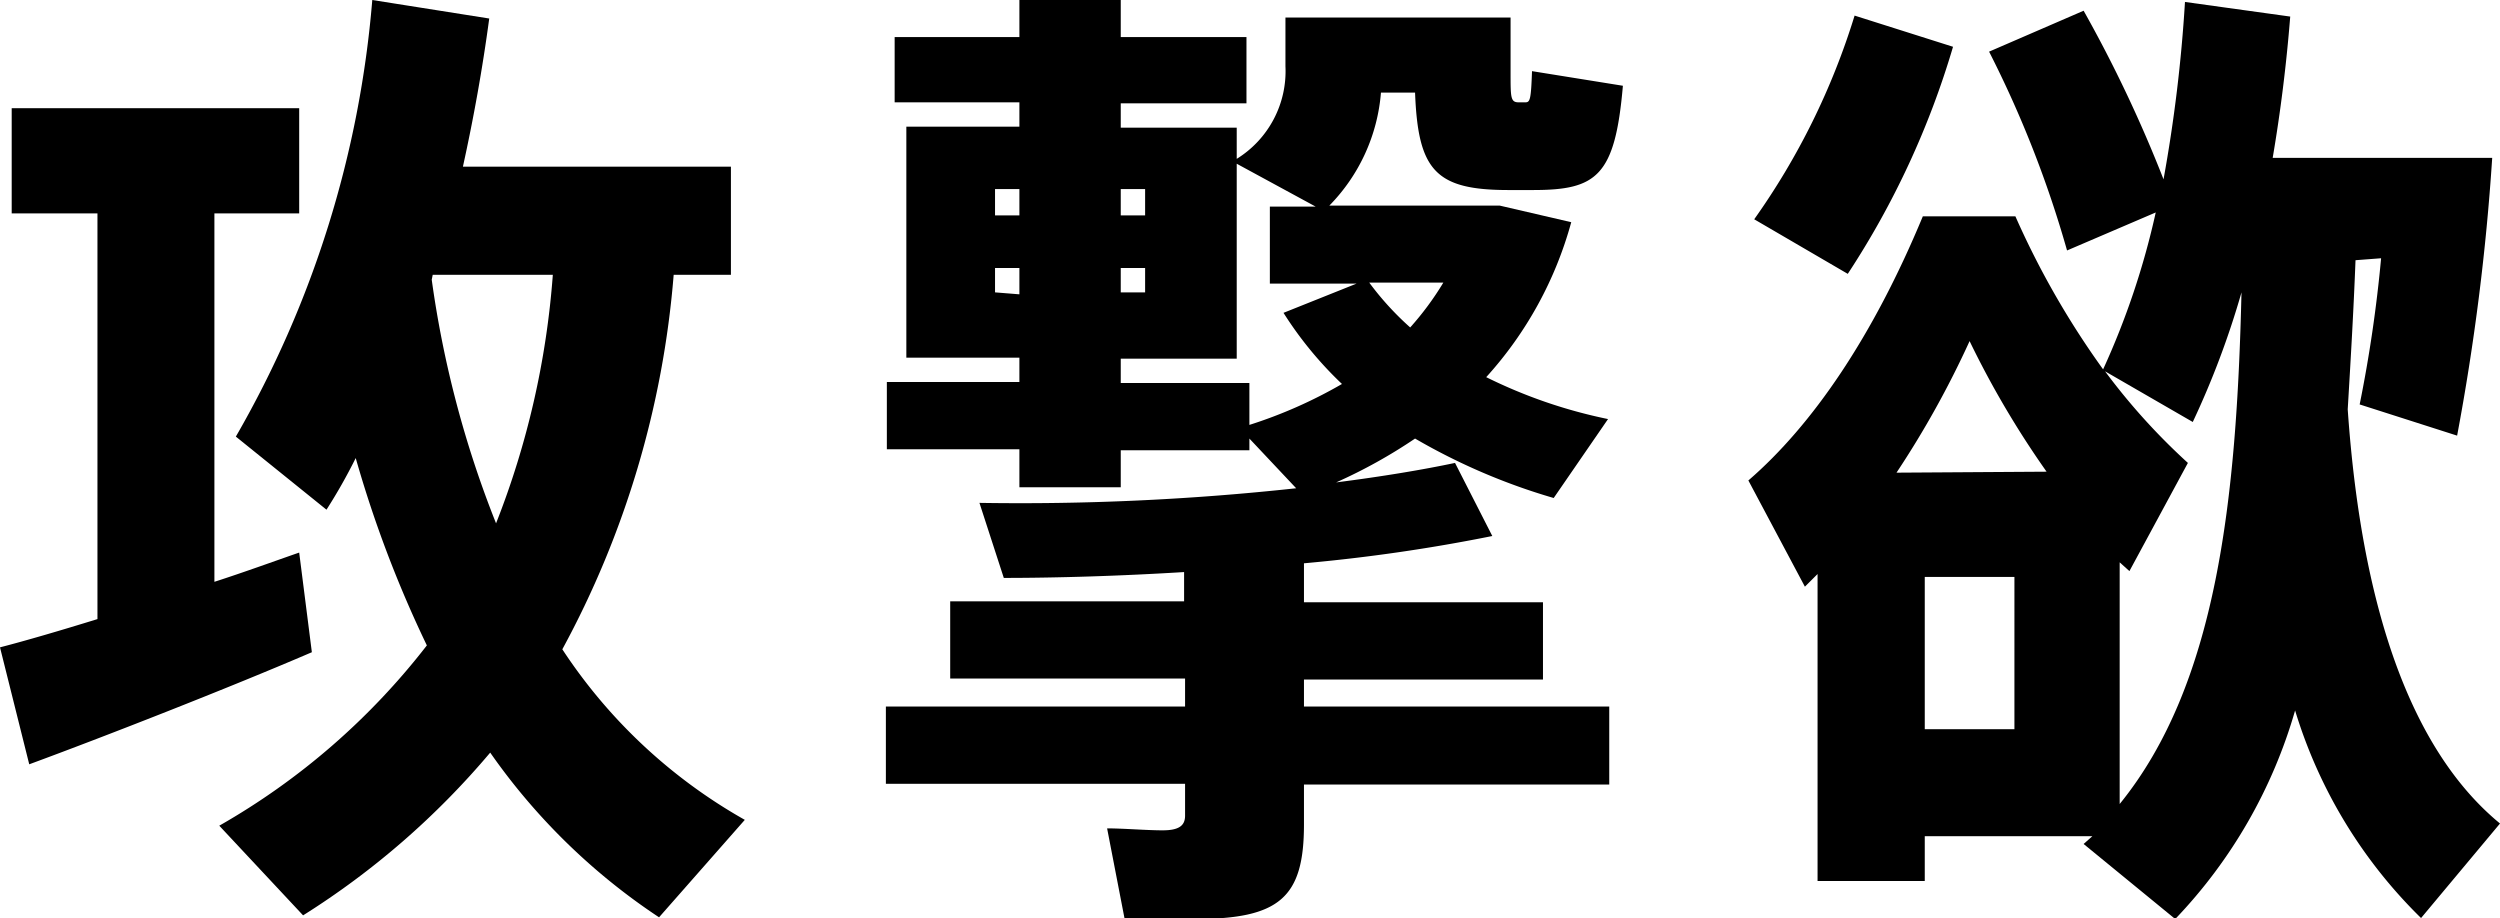
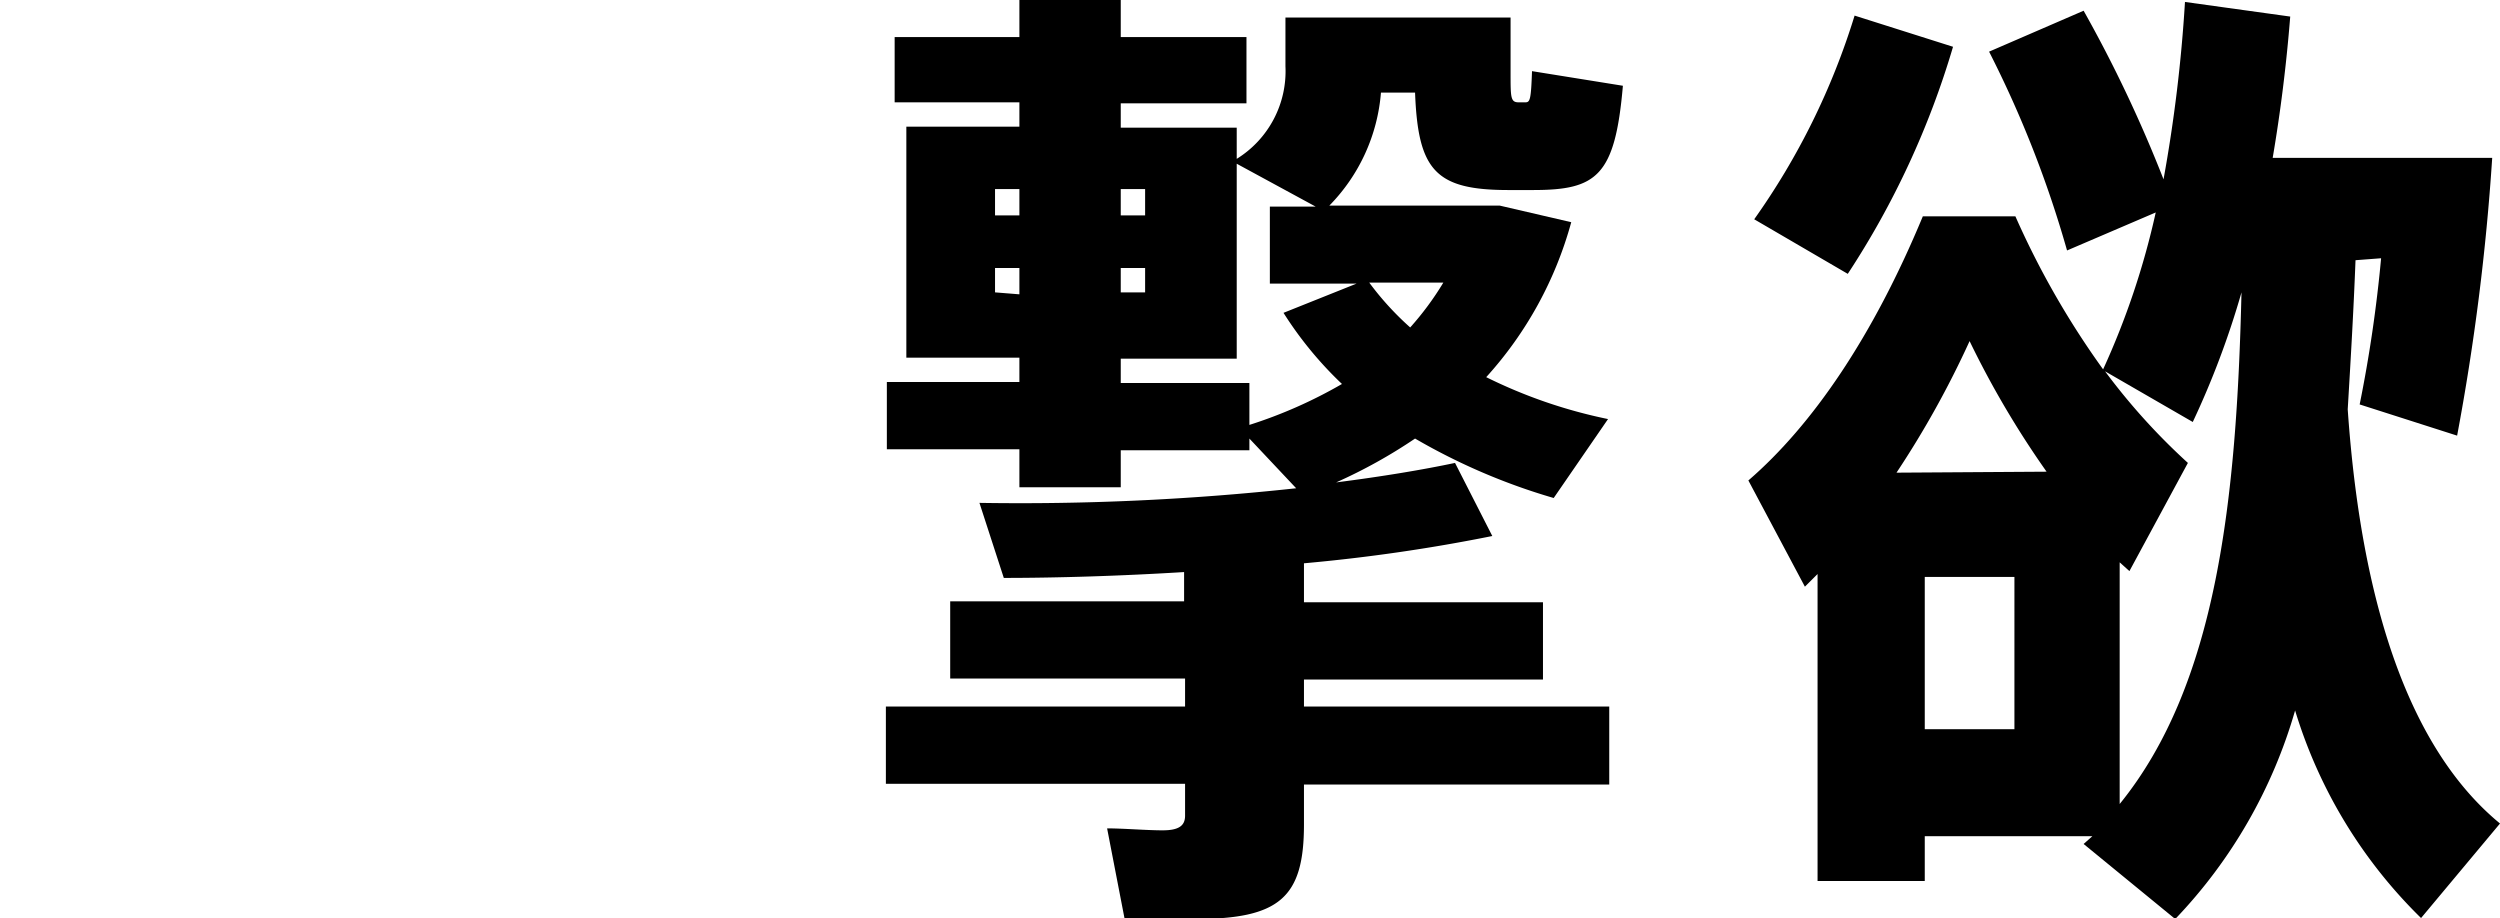
<svg xmlns="http://www.w3.org/2000/svg" id="レイヤー_1" data-name="レイヤー 1" width="102.61" height="37.69" viewBox="0 0 102.61 37.69">
  <title>desires</title>
  <g>
-     <path d="M12.8,26.77c-3.44,1.48-8.56,3.48-11.6,4.6L0,26.57c1.08-.28,2.48-.69,4-1.16V8.76H.48V4.44h11.8V8.76H8.8V23.88c1.24-.4,2.44-.84,3.48-1.2ZM27.65,11.28a38.68,38.68,0,0,1-4.57,15.37,21.73,21.73,0,0,0,7.49,7l-3.52,4a25.84,25.84,0,0,1-6.93-6.76,33,33,0,0,1-7.68,6.68L9,33.89a28.83,28.83,0,0,0,8.52-7.4A48.08,48.08,0,0,1,14.6,18.8a22.16,22.16,0,0,1-1.2,2.12l-3.72-3A42.85,42.85,0,0,0,15.28,0l4.8.76C19.8,2.84,19.44,4.84,19,6.84H30v4.44Zm-9.93.2a42.86,42.86,0,0,0,2.64,10,34.8,34.8,0,0,0,2.33-10.2H17.76Z" />
    <path d="M63.77,20.44A25.39,25.39,0,0,1,58.08,18a21.08,21.08,0,0,1-3.24,1.8c1.88-.24,3.56-.52,4.88-.8L61.25,22a71.42,71.42,0,0,1-7.73,1.12v1.6h9.81v3.17H53.52V29H66.05v3.2H53.52v1.64c0,3-1,3.88-4.48,3.88-.76,0-2,0-2.88,0L45.44,34c.68,0,1.6.08,2.28.08s.92-.2.92-.6V32.17H36.36V29H48.64V27.85H39V24.68h9.6v-1.2c-2.6.16-5.2.24-7.4.24l-1-3.08a104.8,104.8,0,0,0,13-.6L51.28,18v.48H46V20H41.84V18.44H36.4V15.68h5.44v-1H37.2V5.2h4.64v-1H36.72V1.52h5.12V0H46V1.52h5.16V4.24H46v1h4.76V6.52a4.23,4.23,0,0,0,2-3.8v-2H62V3c0,1,0,1.2.33,1.2h.28c.19,0,.23-.12.27-1.28l3.73.6c-.32,3.72-1.08,4.28-3.69,4.28h-1c-3,0-3.72-.8-3.84-4H56.68a7.47,7.47,0,0,1-2.12,4.64h7l2.93.68A15.56,15.56,0,0,1,61,15.48a20.5,20.5,0,0,0,5,1.72ZM40.84,8.84h1V7.76h-1Zm1,3.24V11h-1v1Zm9.44,5.36a19.21,19.21,0,0,0,3.8-1.68,15.3,15.3,0,0,1-2.4-2.92l3-1.2H52.12V8.48H54L50.76,6.72v8H46v1h5.28ZM46,7.76V8.84h1V7.76ZM46,11v1h1V11Zm10.2.6a12.05,12.05,0,0,0,1.68,1.84,12.14,12.14,0,0,0,1.36-1.84Z" />
    <path d="M96.68,10.68c-.08,2.08-.2,4.12-.32,6.12.6,8.65,2.81,14.17,6.25,17l-3.24,3.88a20.07,20.07,0,0,1-5.17-8.52,20.61,20.61,0,0,1-4.92,8.56l-3.76-3.08.36-.32H79v1.84H74.6V23.56l-.52.52-2.32-4.36c2.64-2.28,5.12-5.92,7.16-10.84h3.8a34.74,34.74,0,0,0,3.6,6.28,32.08,32.08,0,0,0,2.16-6.44l-3.64,1.56a44.89,44.89,0,0,0-3.2-8.16L85.52.44A55.1,55.1,0,0,1,88.8,7.36,61.36,61.36,0,0,0,89.68.08L94,.68c-.16,2-.4,3.92-.72,5.8h6.8l2.21,0a95.26,95.26,0,0,1-1.44,11.4l-4-1.28a56.26,56.26,0,0,0,.88-6ZM80.16,1.92a35,35,0,0,1-4.32,9.32L72,9A29.29,29.29,0,0,0,76.12.64ZM84,19.36A38,38,0,0,1,80.84,14a39,39,0,0,1-3,5.4Zm-1.32,4.32H79v6.25h3.68ZM87,33c4-4.92,4.8-12.53,5-21a35.28,35.28,0,0,1-2,5.32L86.4,15.24A26.17,26.17,0,0,0,89.8,19l-2.4,4.44L87,23.08Z" />
  </g>
</svg>